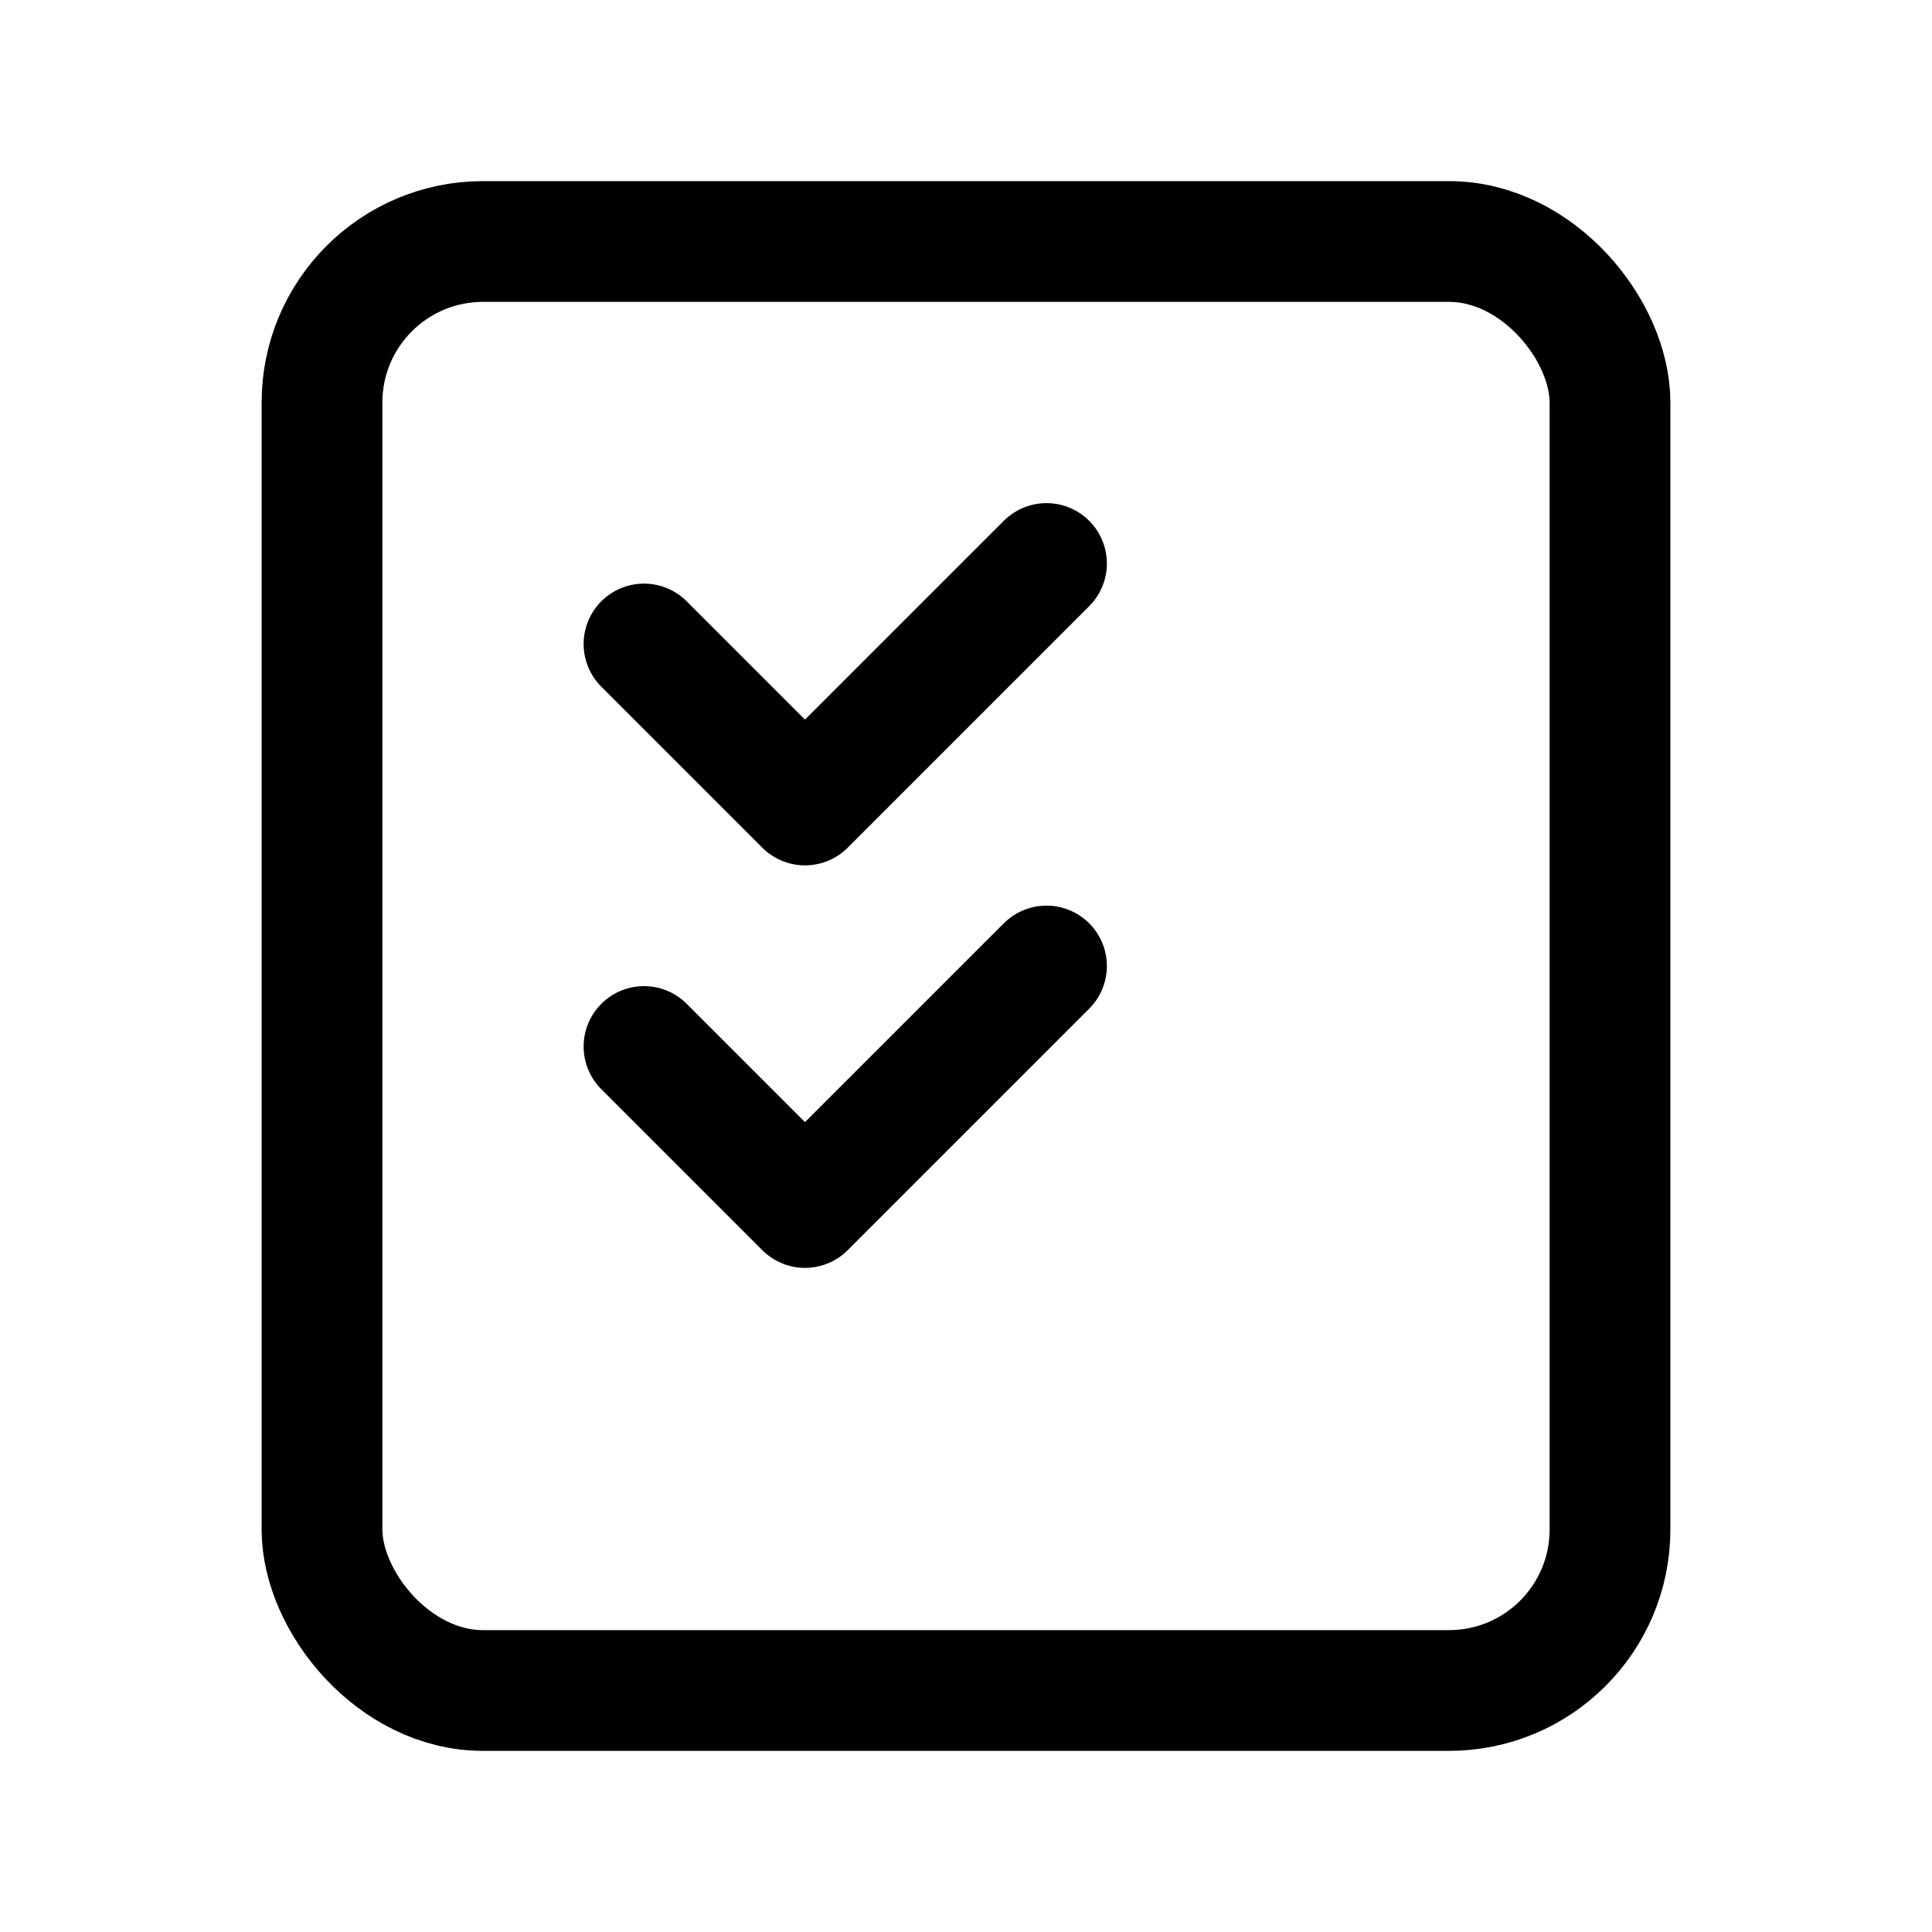
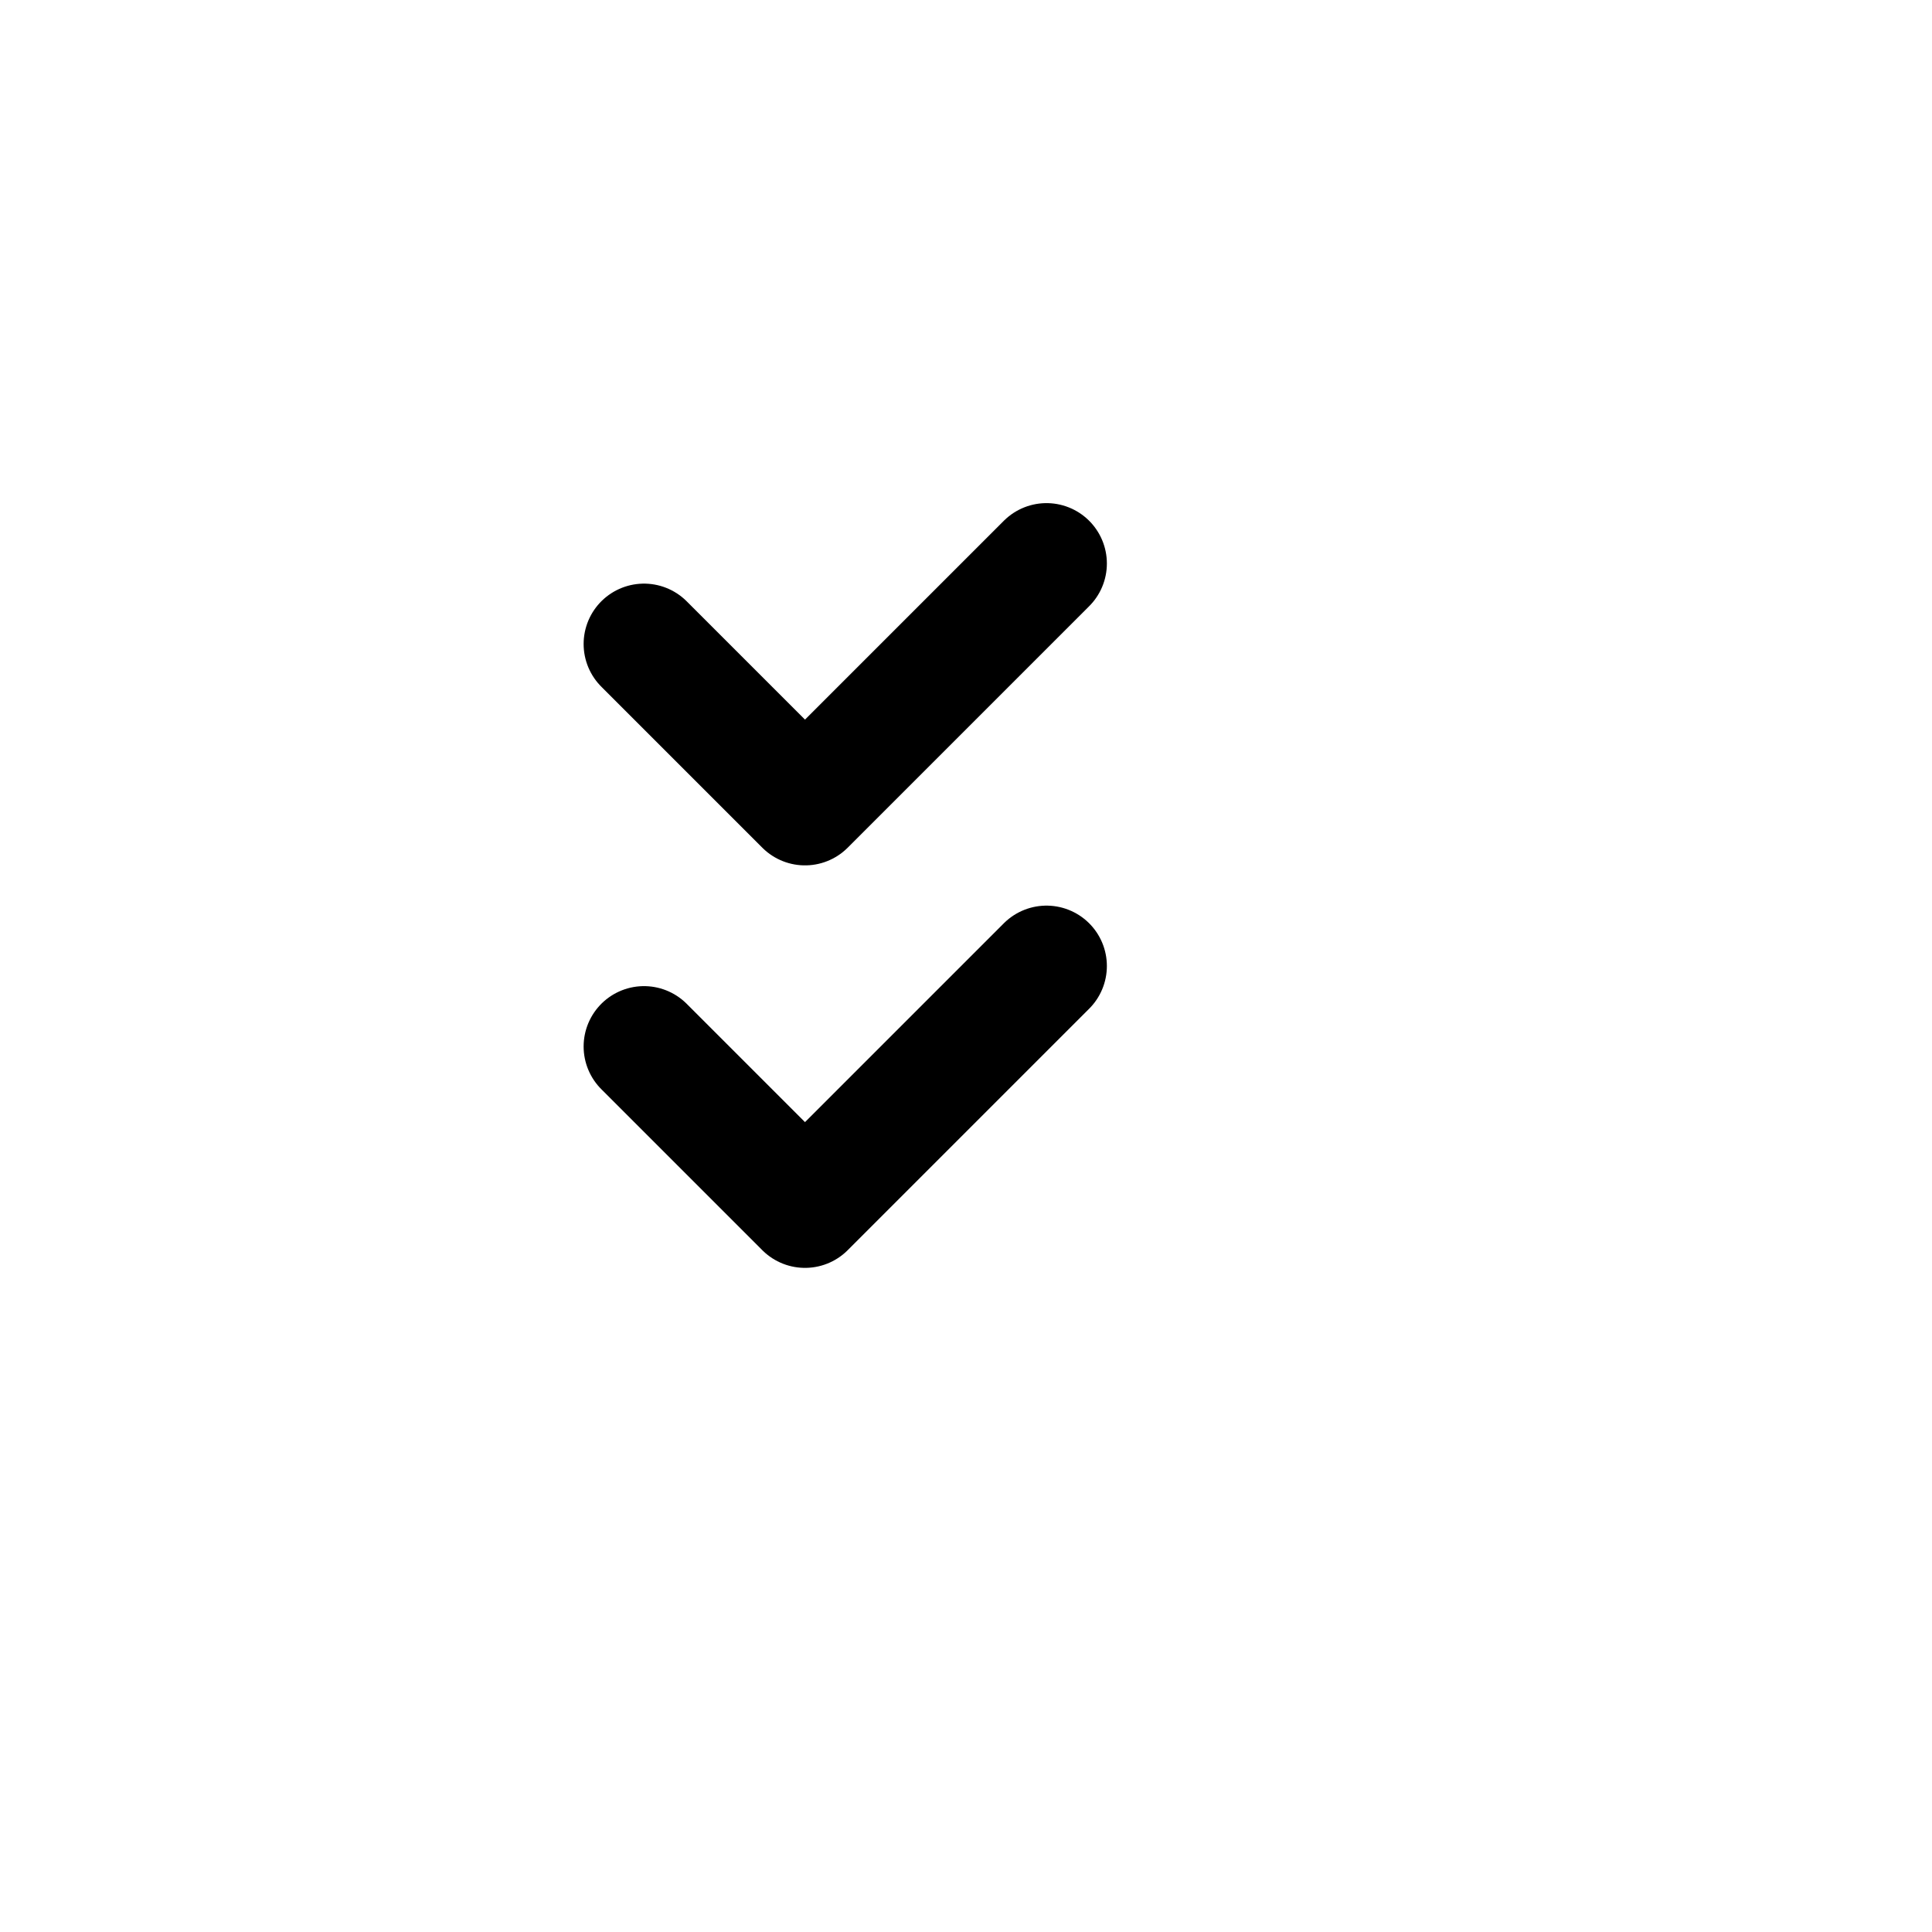
<svg xmlns="http://www.w3.org/2000/svg" width="24" height="24" viewBox="0 0 24 24" role="img" aria-labelledby="r5">
  <title id="r5">Record checklist</title>
-   <rect x="4" y="3" width="16" height="18" rx="2" fill="none" stroke="currentColor" stroke-width="1.5" />
  <path d="M8 8l2 2 3-3M8 13l2 2 3-3" fill="none" stroke="currentColor" stroke-width="1.5" stroke-linecap="round" stroke-linejoin="round" />
</svg>